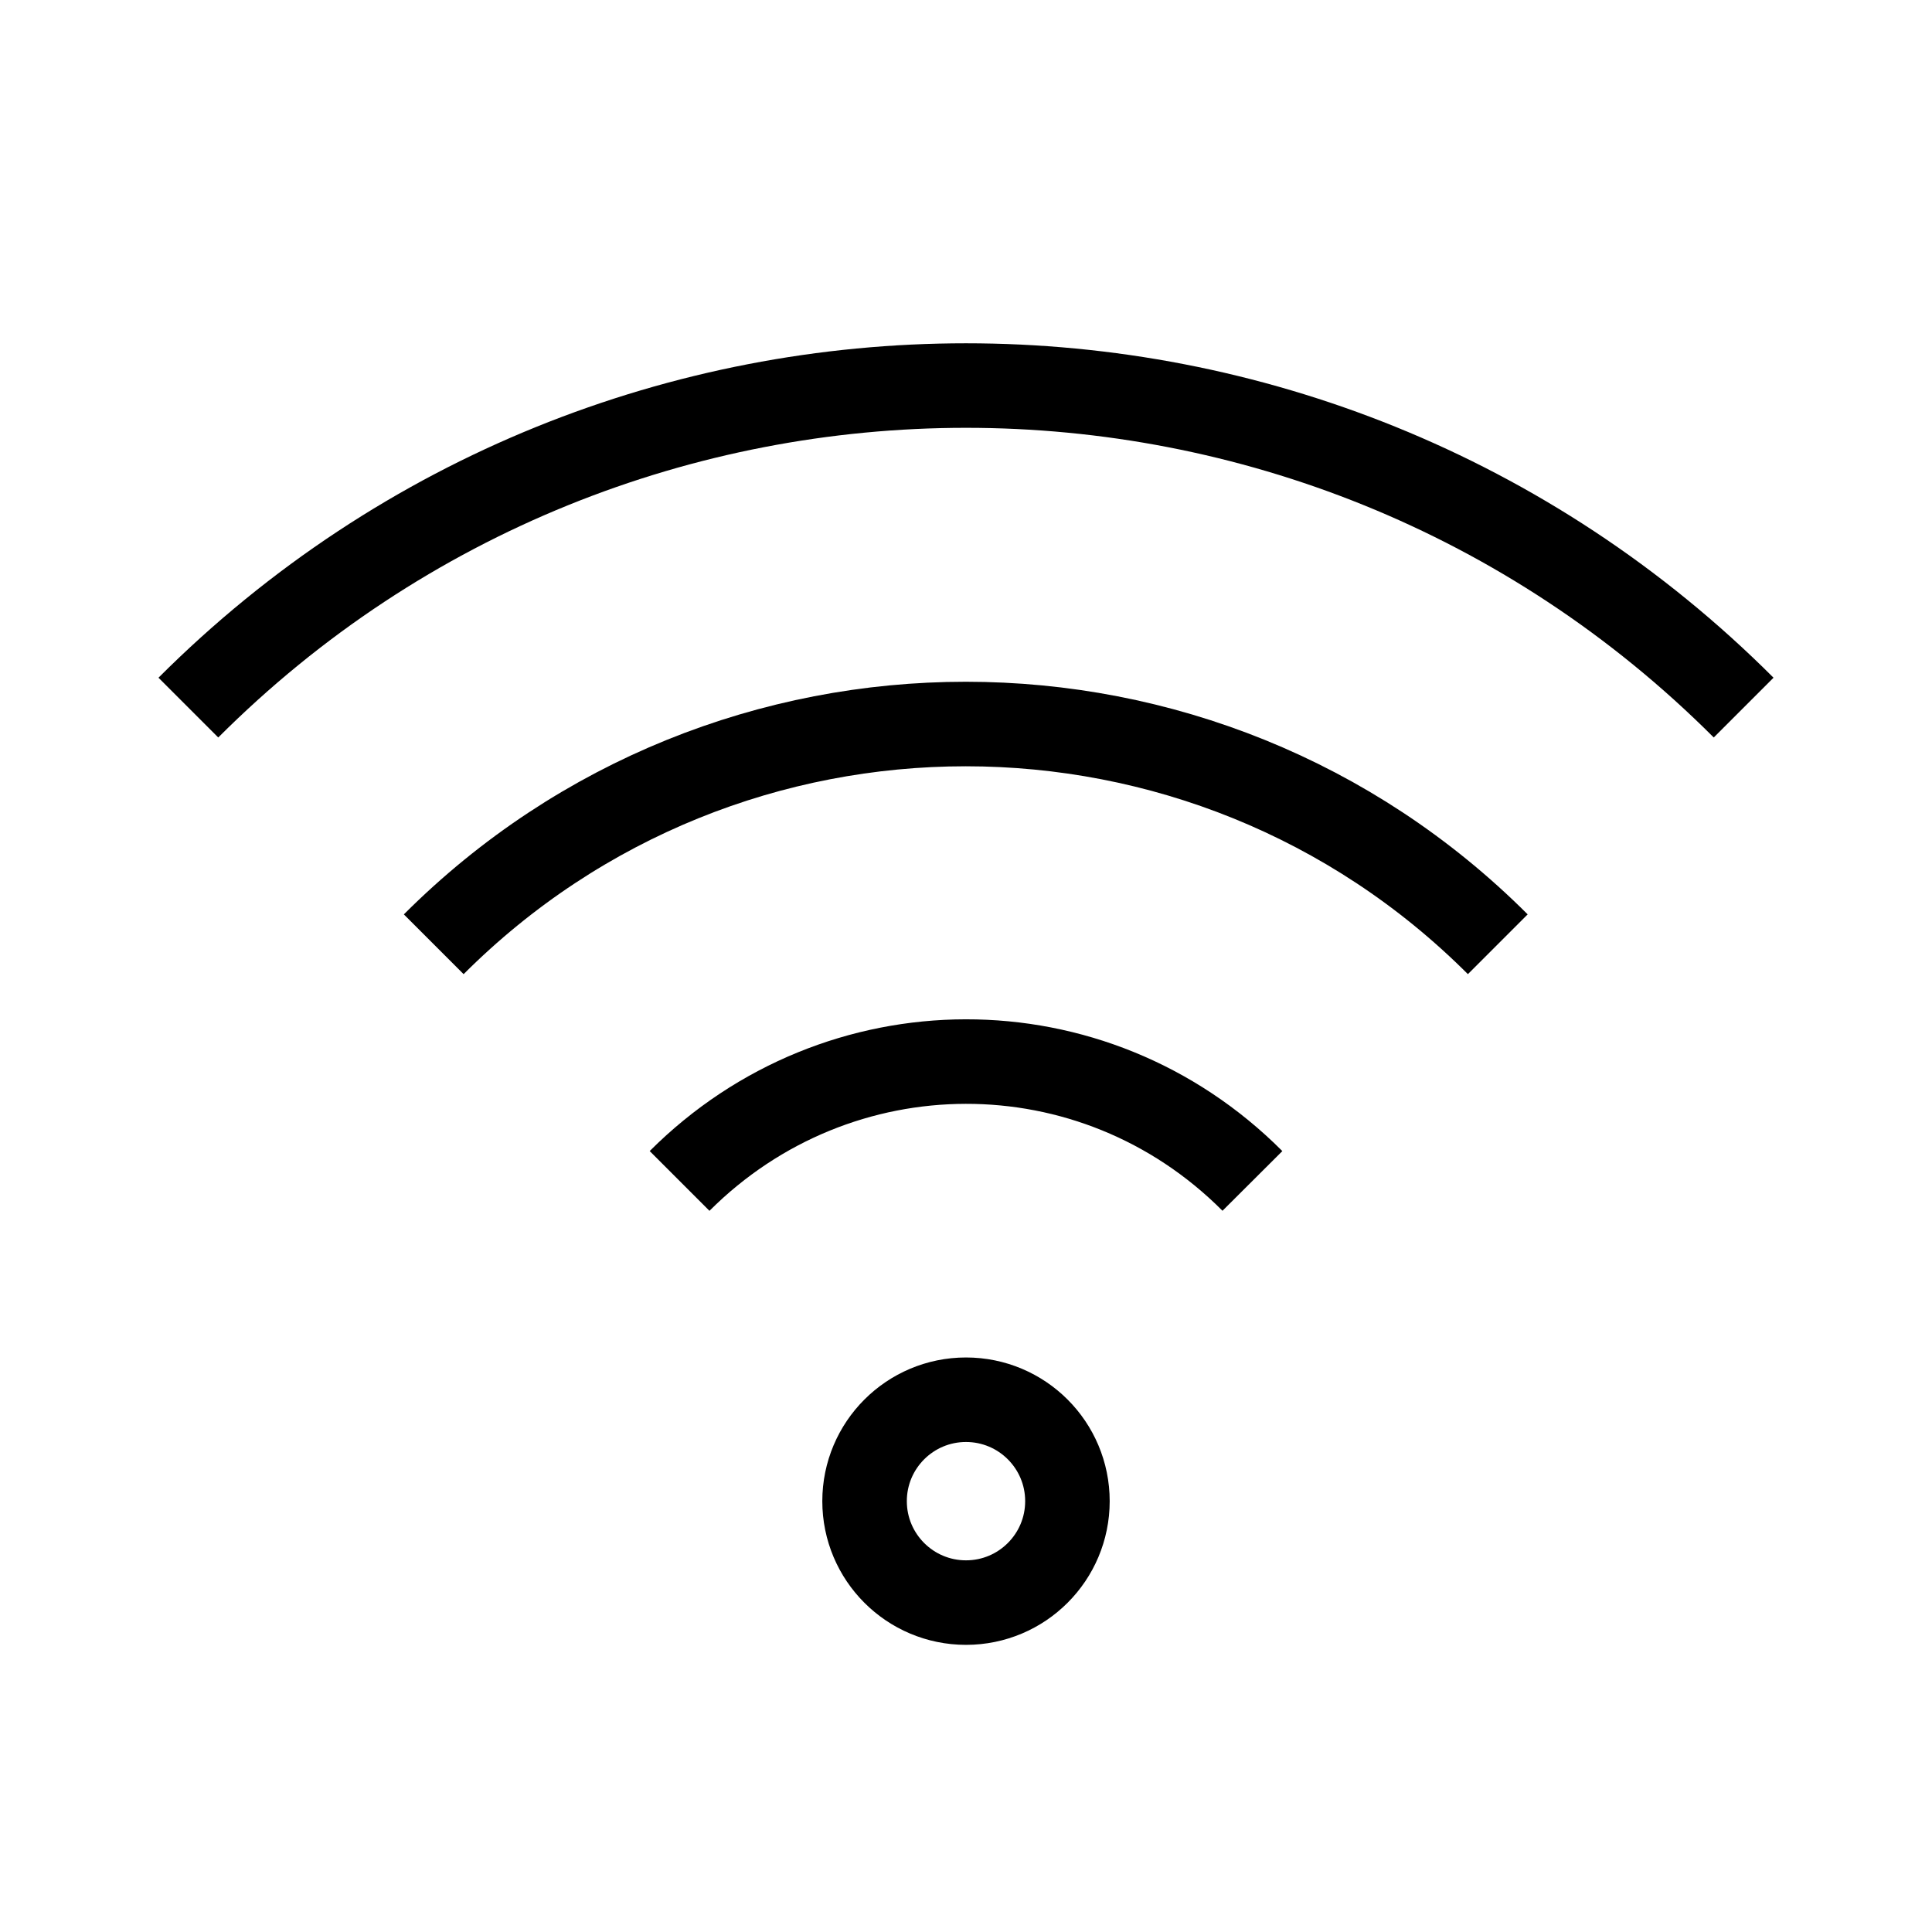
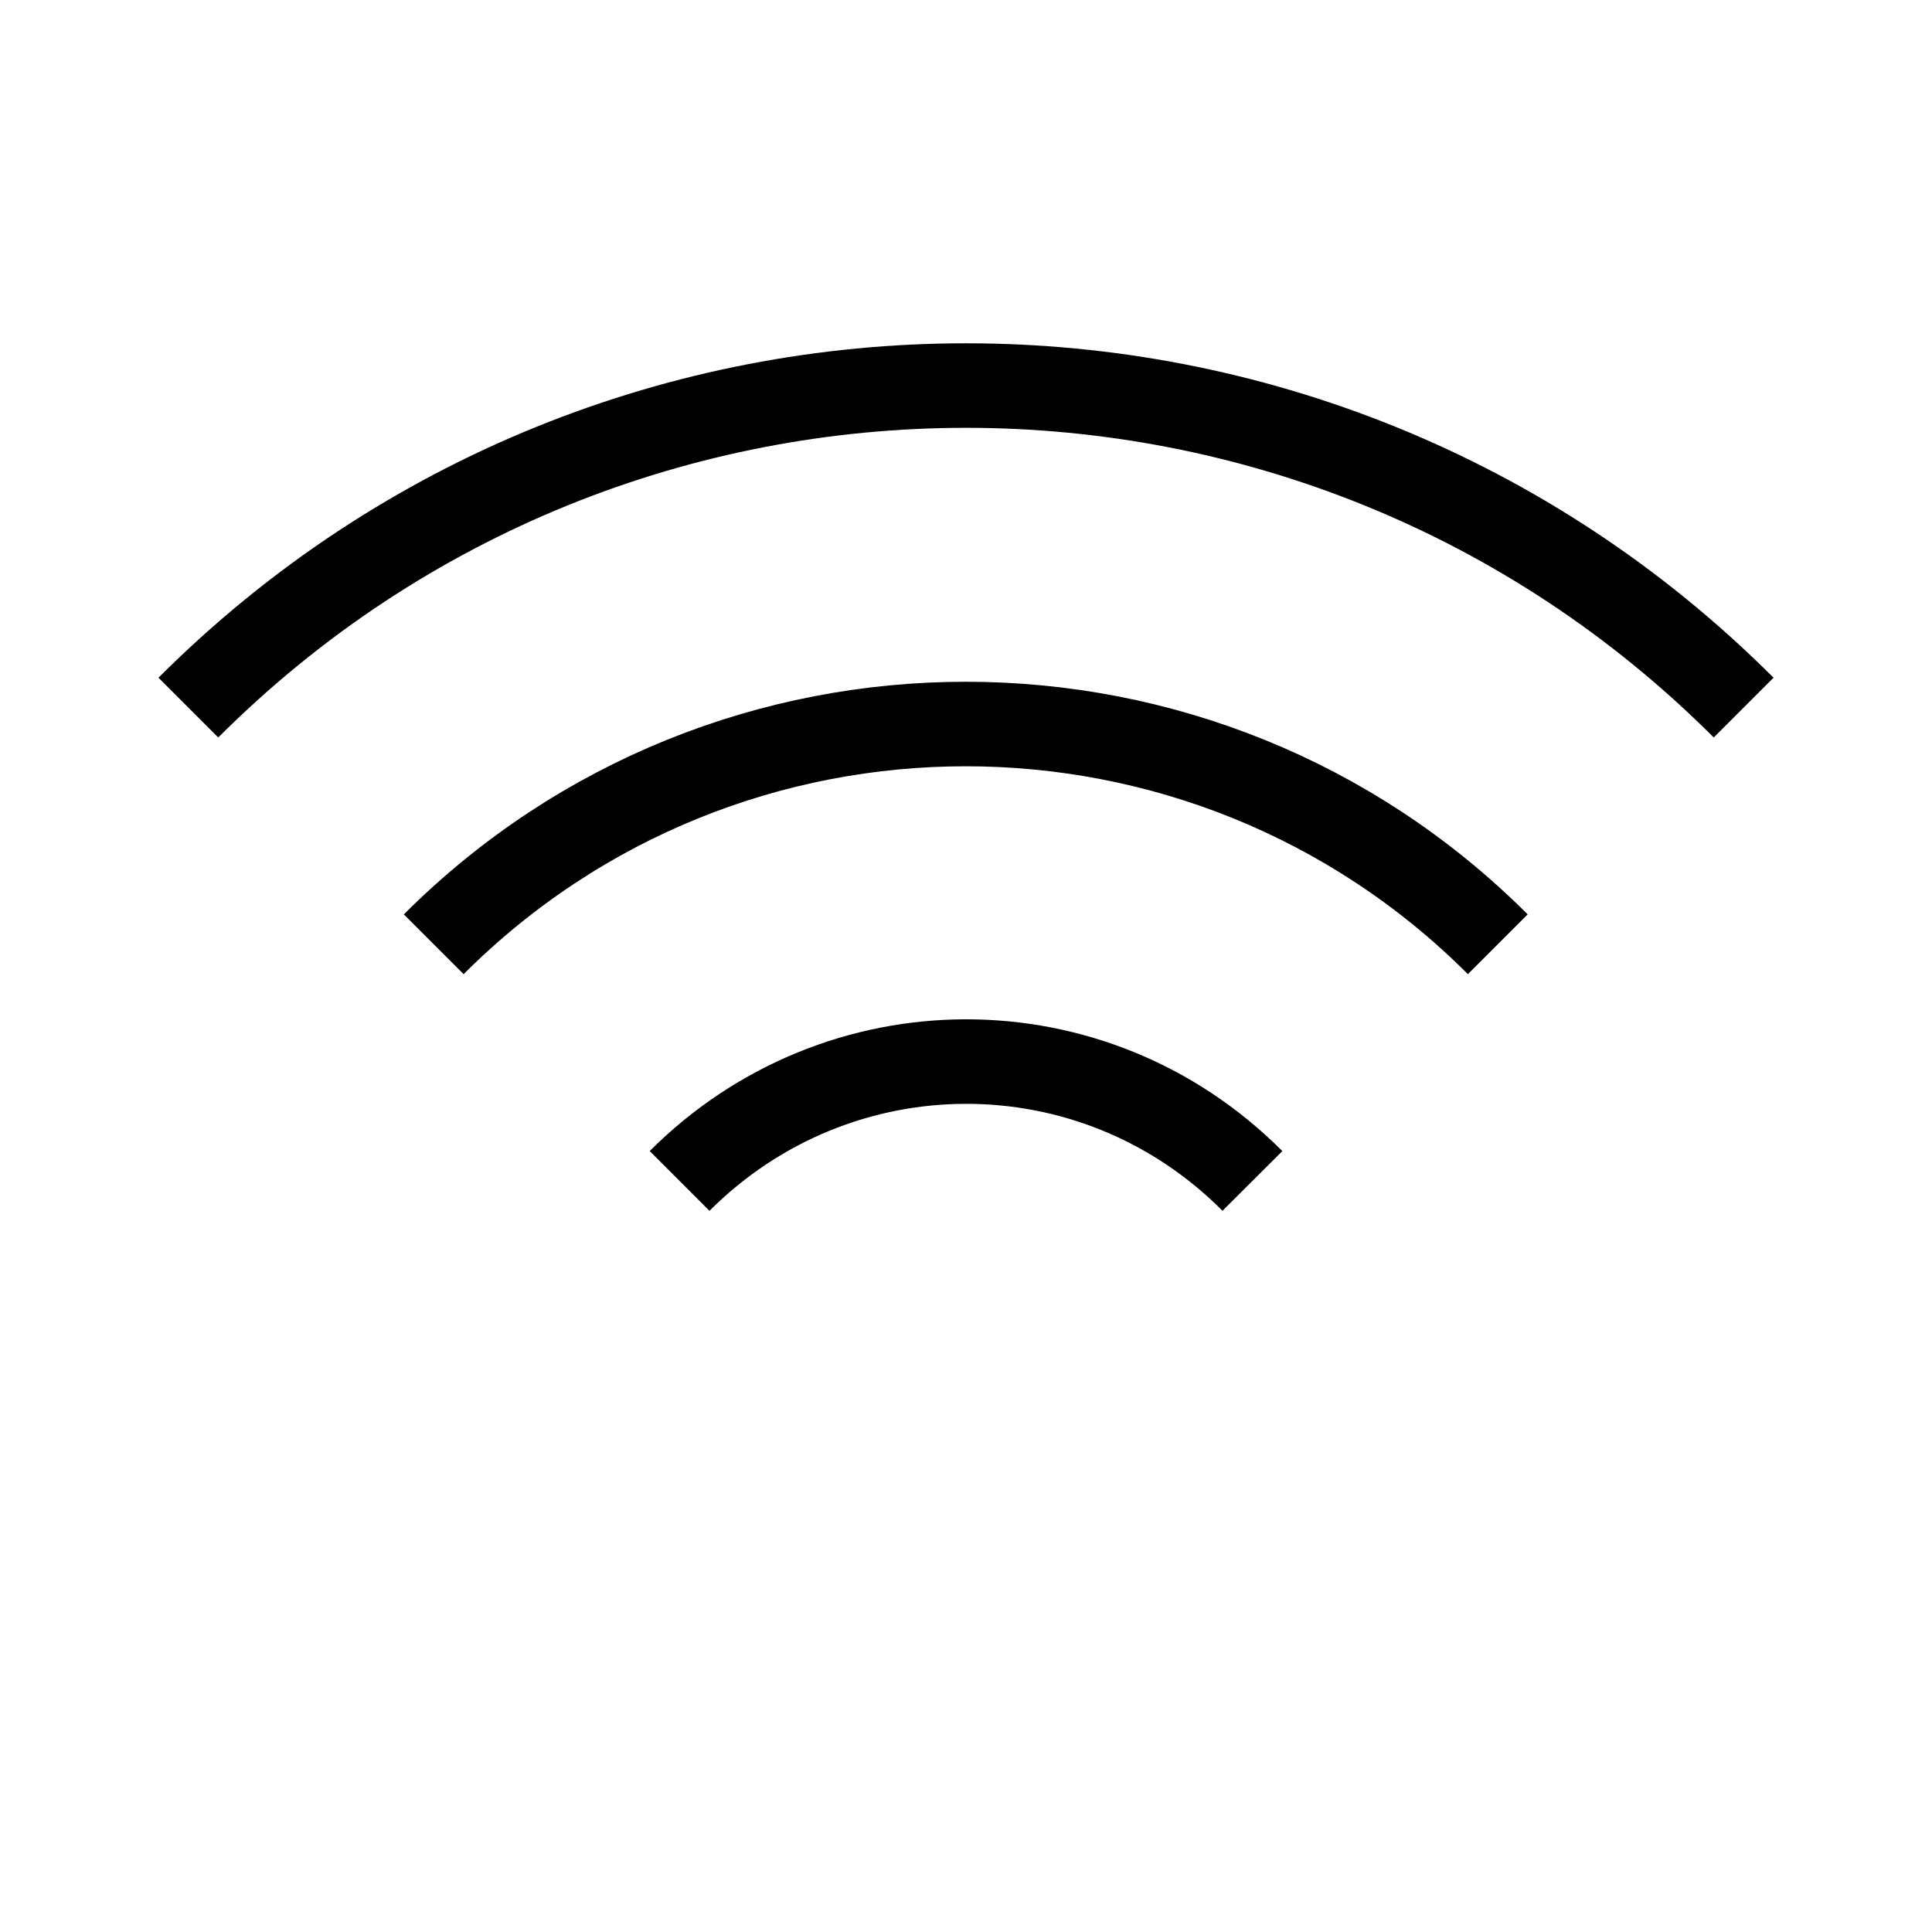
<svg xmlns="http://www.w3.org/2000/svg" id="Lager_1" data-name="Lager 1" viewBox="0 0 40 40" width="40" height="40">
  <defs>
    <style>
      .cls-1 {
        fill: none;
        stroke: #000;
        stroke-miterlimit: 10;
        stroke-width: 1.75px;
      }
    </style>
  </defs>
  <g id="Wifi">
-     <circle class="cls-1" cx="20" cy="31.08" r="2.1" />
    <g>
      <path class="cls-1" d="M14.07,24.45c3.28-3.28,8.56-3.31,11.86,0" />
      <path class="cls-1" d="M3.9,14.65c8.89-8.89,23.31-8.89,32.2,0" />
      <path class="cls-1" d="M8.98,19.55c6.08-6.08,15.95-6.08,22.03,0" />
    </g>
  </g>
</svg>